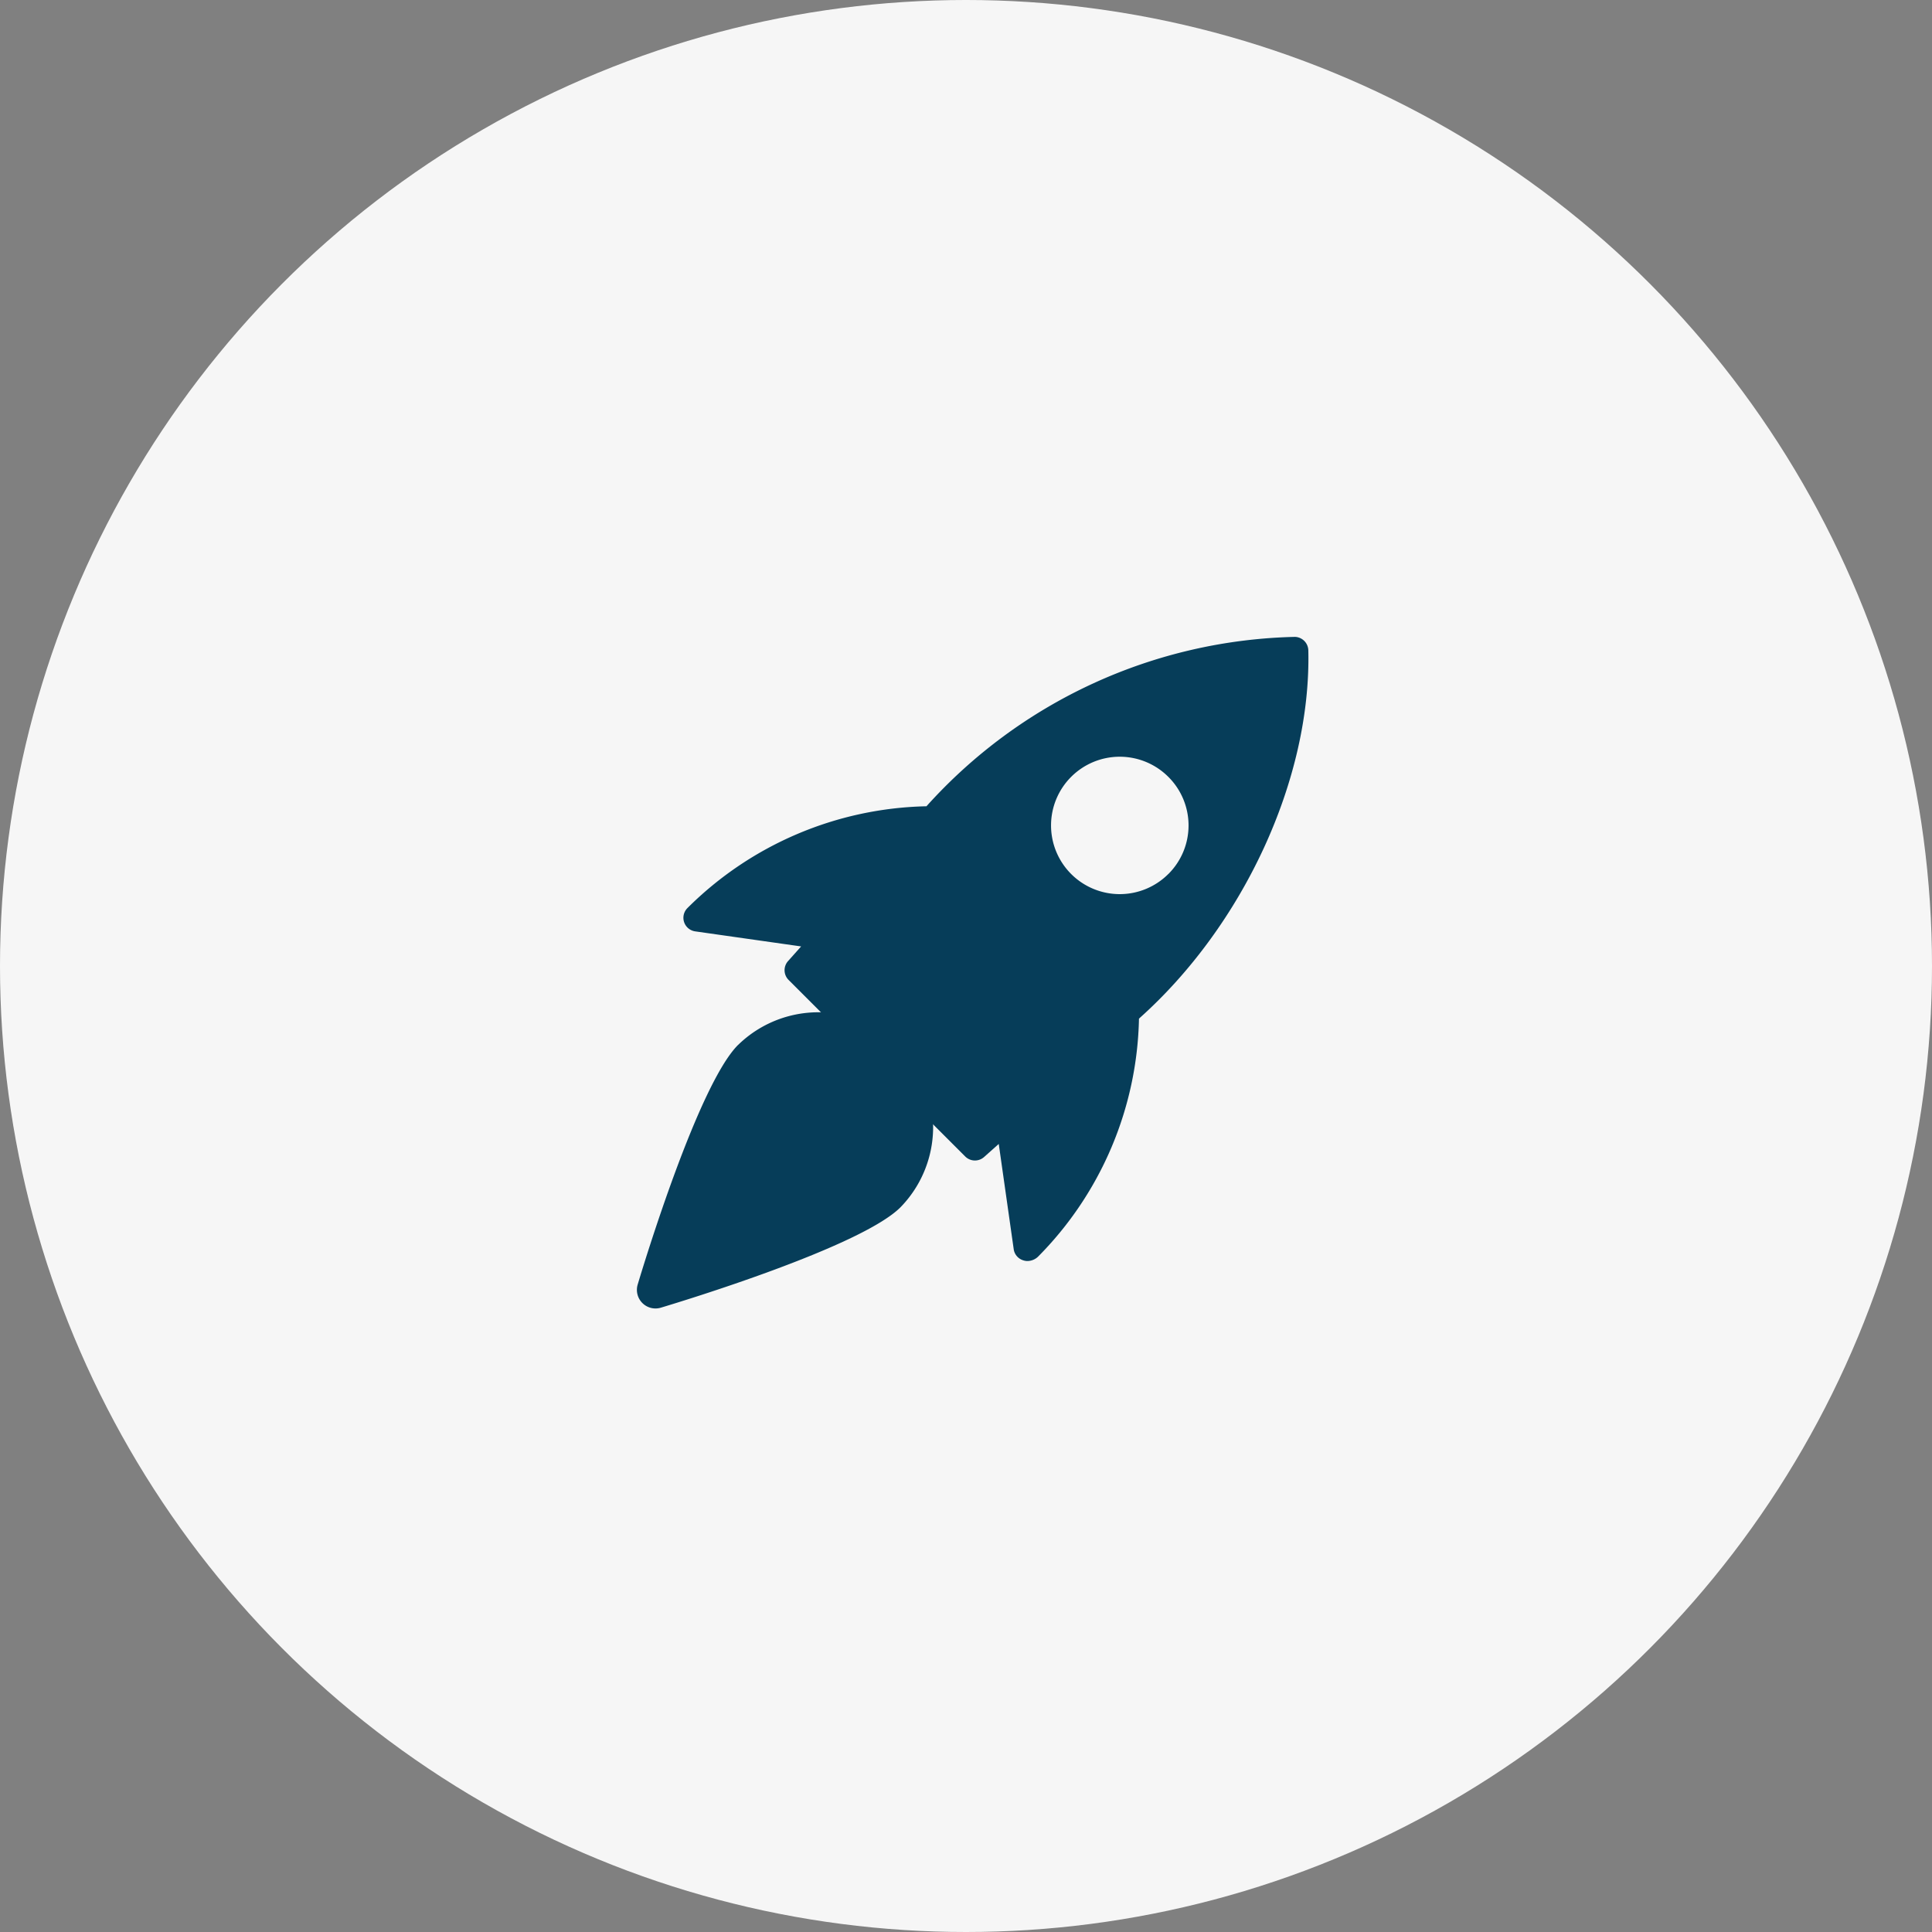
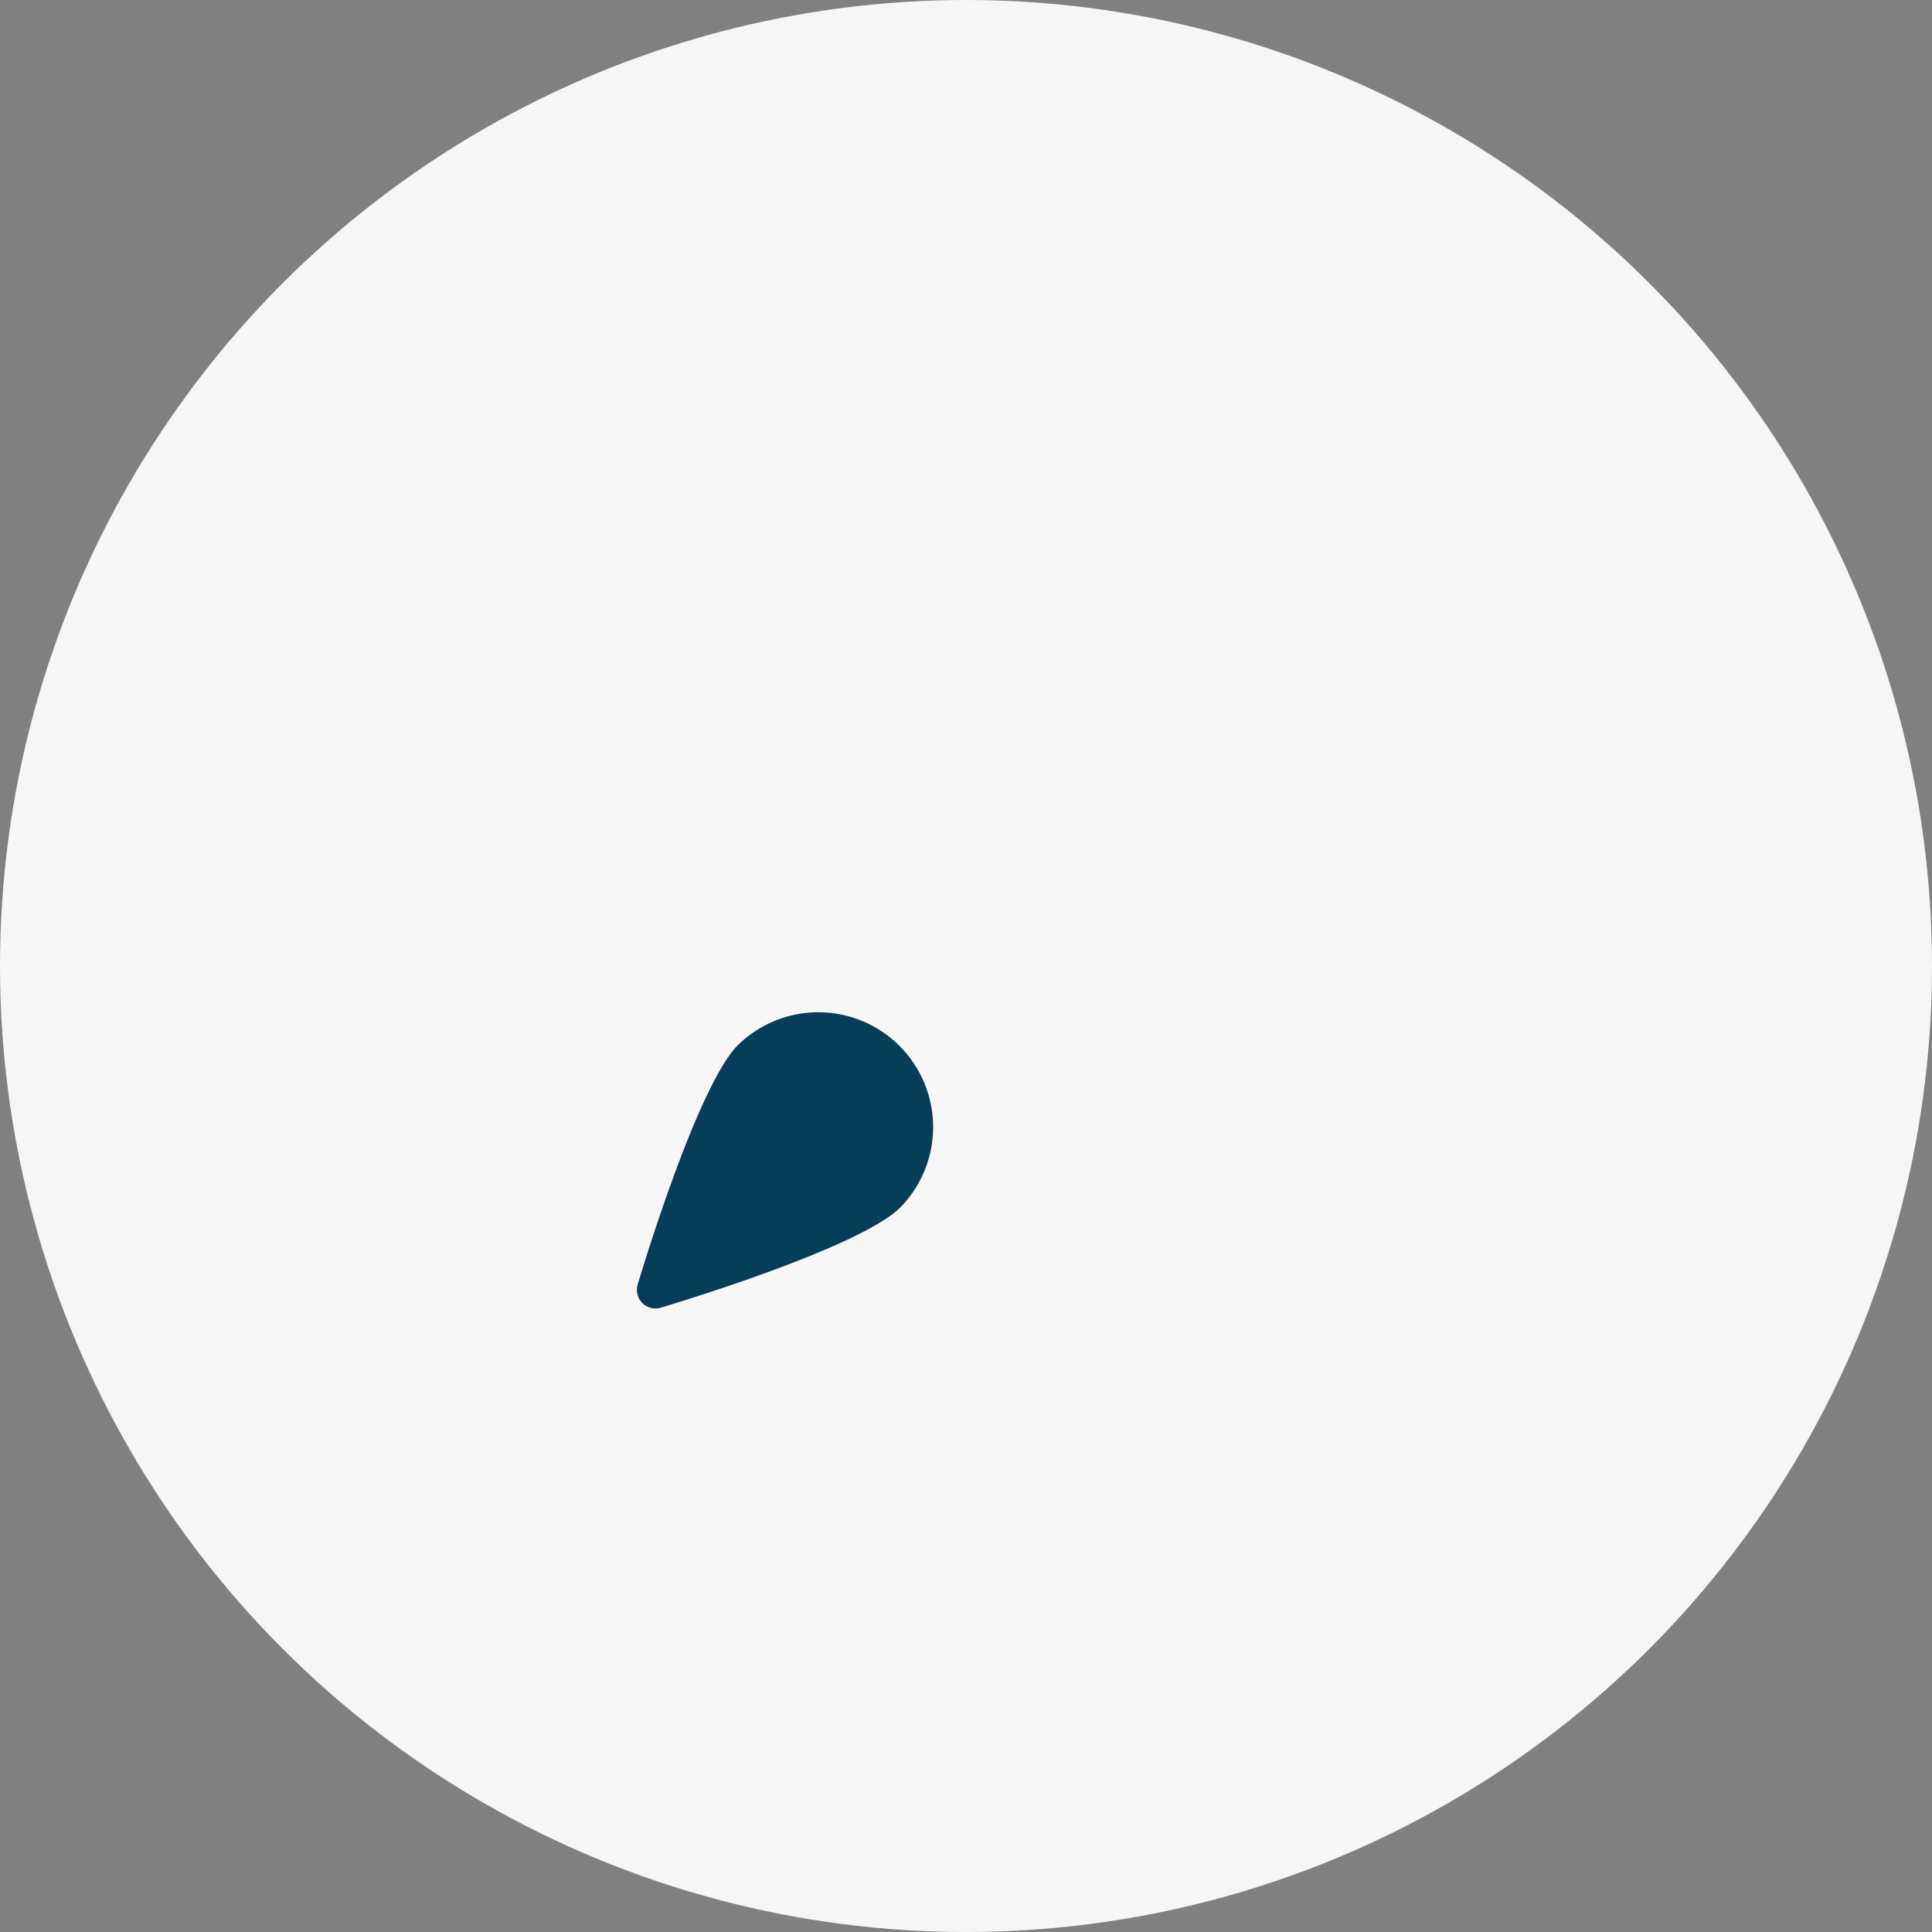
<svg xmlns="http://www.w3.org/2000/svg" width="77" height="77" viewBox="0 0 77 77">
  <rect x="0" y="0" width="77" height="77" fill="#808080" stroke="none" />
  <circle cx="38.5" cy="38.5" r="38.5" fill="#f6f6f6" />
  <g fill="#063d59">
-     <path d="M51.61 25.383a20.356 20.356 0 0 0-14.686 6.751 13.9 13.9 0 0 0-9.523 4.054.547.547 0 0 0 .307.932l4.221.6-.521.584a.547.547 0 0 0 .022.752l7.039 7.036a.549.549 0 0 0 .752.021l.584-.521.6 4.219a.545.545 0 0 0 .388.423.5.5 0 0 0 .157.024.619.619 0 0 0 .424-.176 13.861 13.861 0 0 0 4.02-9.485c4.165-3.71 6.869-9.557 6.749-14.68a.55.55 0 0 0-.533-.534zm-5.046 9.45a2.738 2.738 0 1 1 0-3.871 2.73 2.73 0 0 1-.001 3.874z" />
    <path d="M29.415 41.646c-1.584 1.584-3.759 8.741-4 9.55a.741.741 0 0 0 .709.953.758.758 0 0 0 .213-.031c.81-.243 7.966-2.418 9.55-4a4.576 4.576 0 0 0-6.471-6.471z" />
  </g>
</svg>